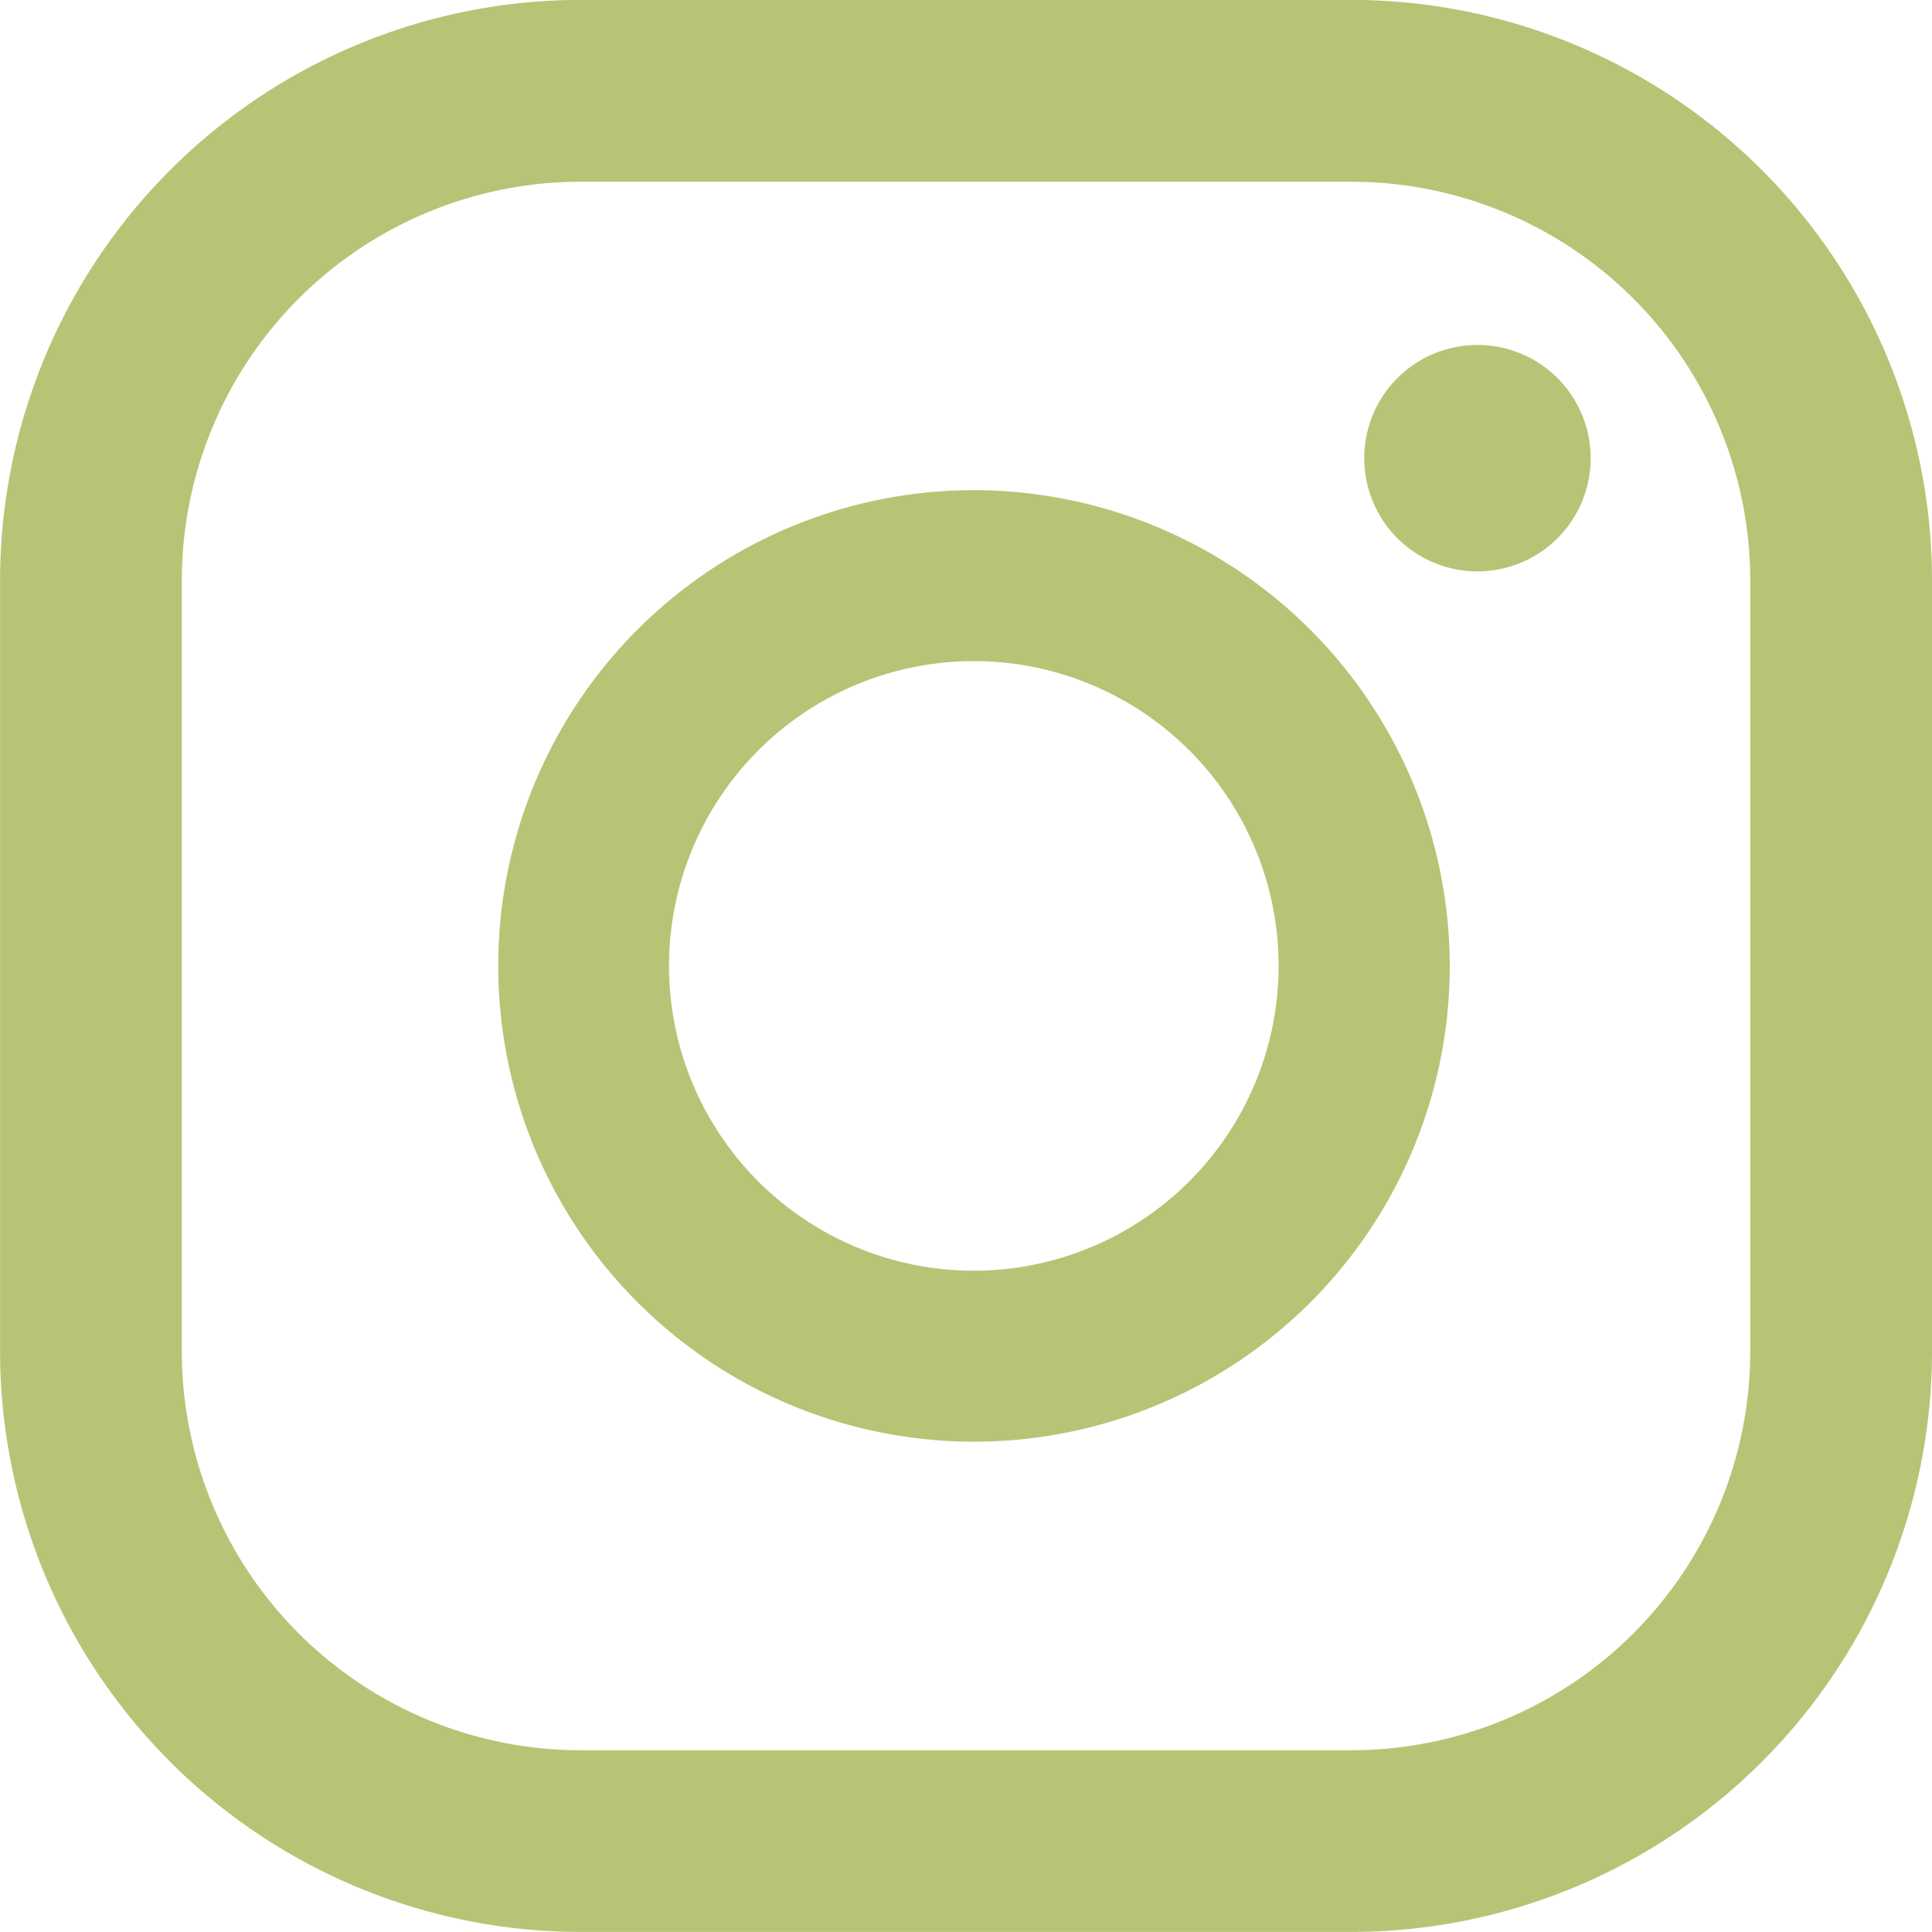
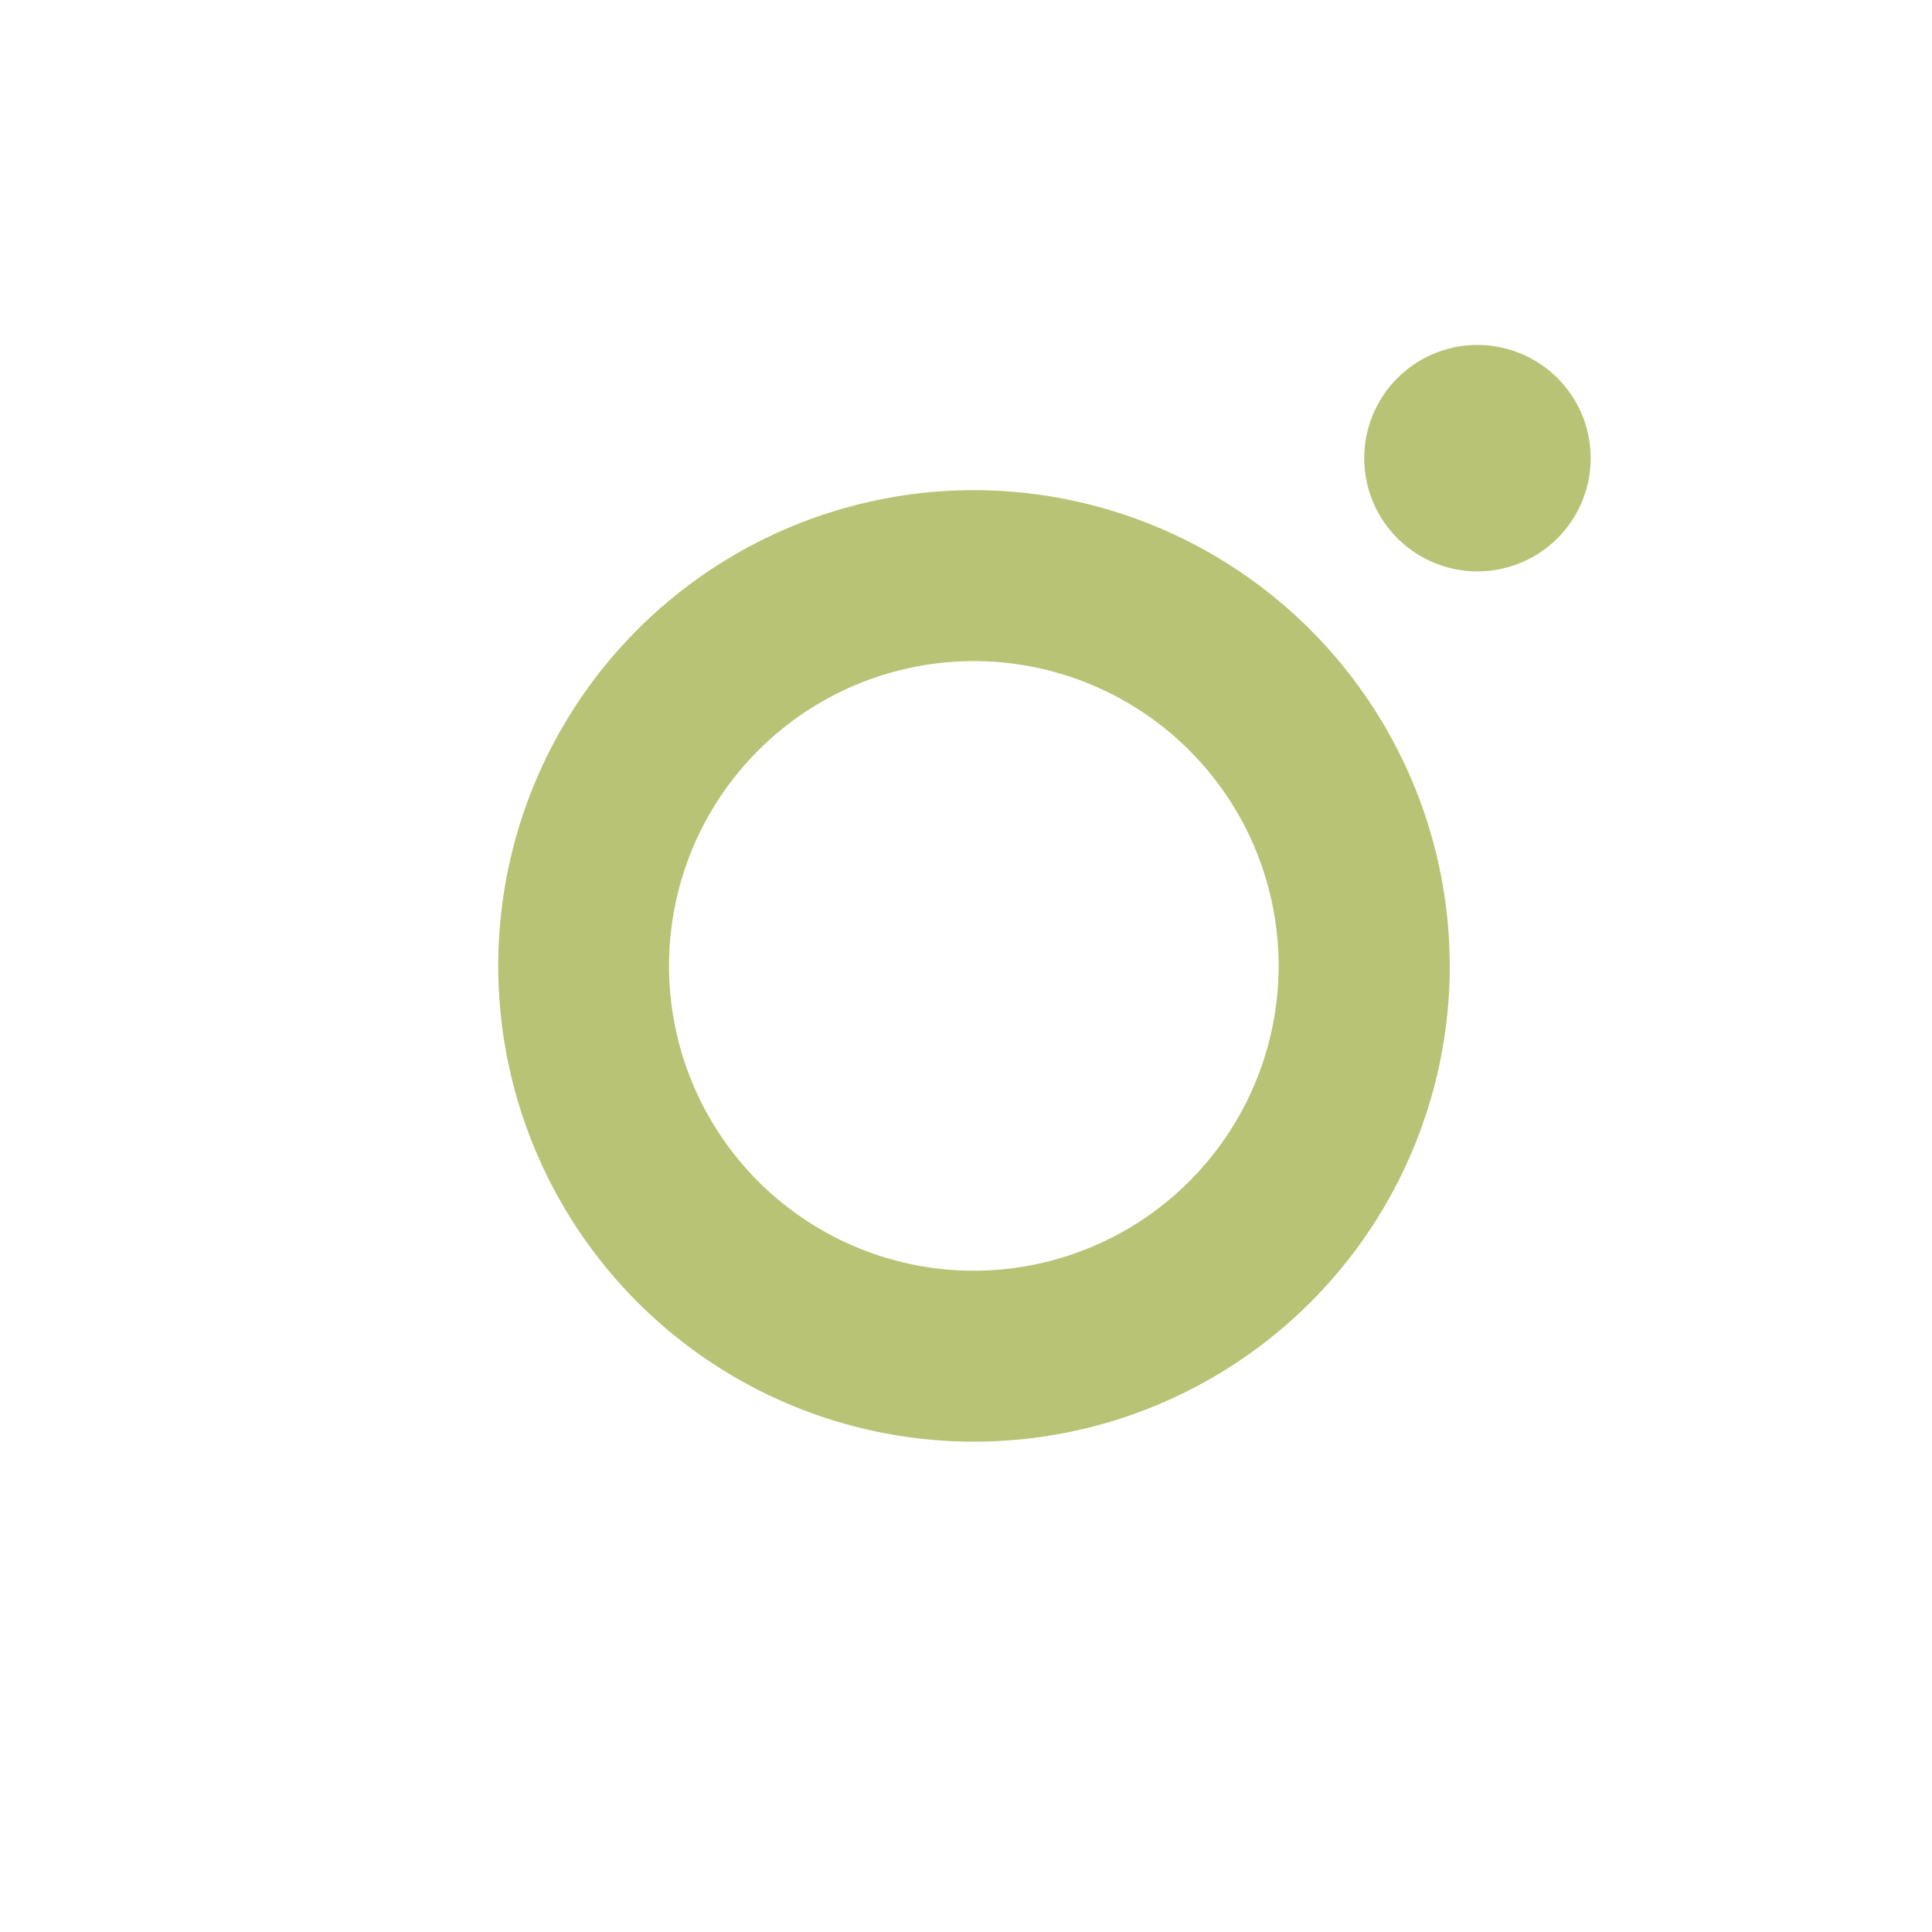
<svg xmlns="http://www.w3.org/2000/svg" id="Gruppe_7850" data-name="Gruppe 7850" width="22.952" height="22.951" viewBox="0 0 22.952 22.951">
  <g id="Gruppe_7849" data-name="Gruppe 7849" transform="translate(0 0)">
    <path id="Pfad_97" data-name="Pfad 97" d="M772.261,157.011a1.345,1.345,0,1,0,1.345,1.345A1.345,1.345,0,0,0,772.261,157.011Z" transform="translate(-754.709 -152.913)" fill="#b9c375" />
    <path id="Pfad_98" data-name="Pfad 98" d="M760.707,159.671a5.652,5.652,0,1,0,5.653,5.652A5.659,5.659,0,0,0,760.707,159.671Zm0,9.273a3.621,3.621,0,1,1,3.62-3.621A3.624,3.624,0,0,1,760.707,168.944Z" transform="translate(-749.137 -153.848)" fill="#b9c375" />
-     <path id="Pfad_99" data-name="Pfad 99" d="M761.99,173.645h-9.163a6.9,6.9,0,0,1-6.894-6.894v-9.164a6.9,6.9,0,0,1,6.894-6.894h9.163a6.9,6.9,0,0,1,6.894,6.894v9.164A6.9,6.9,0,0,1,761.99,173.645Zm-9.163-20.792a4.74,4.74,0,0,0-4.735,4.735v9.164a4.74,4.74,0,0,0,4.735,4.735h9.163a4.741,4.741,0,0,0,4.735-4.735v-9.164a4.74,4.74,0,0,0-4.735-4.735Z" transform="translate(-745.932 -150.694)" fill="#b9c375" />
  </g>
</svg>